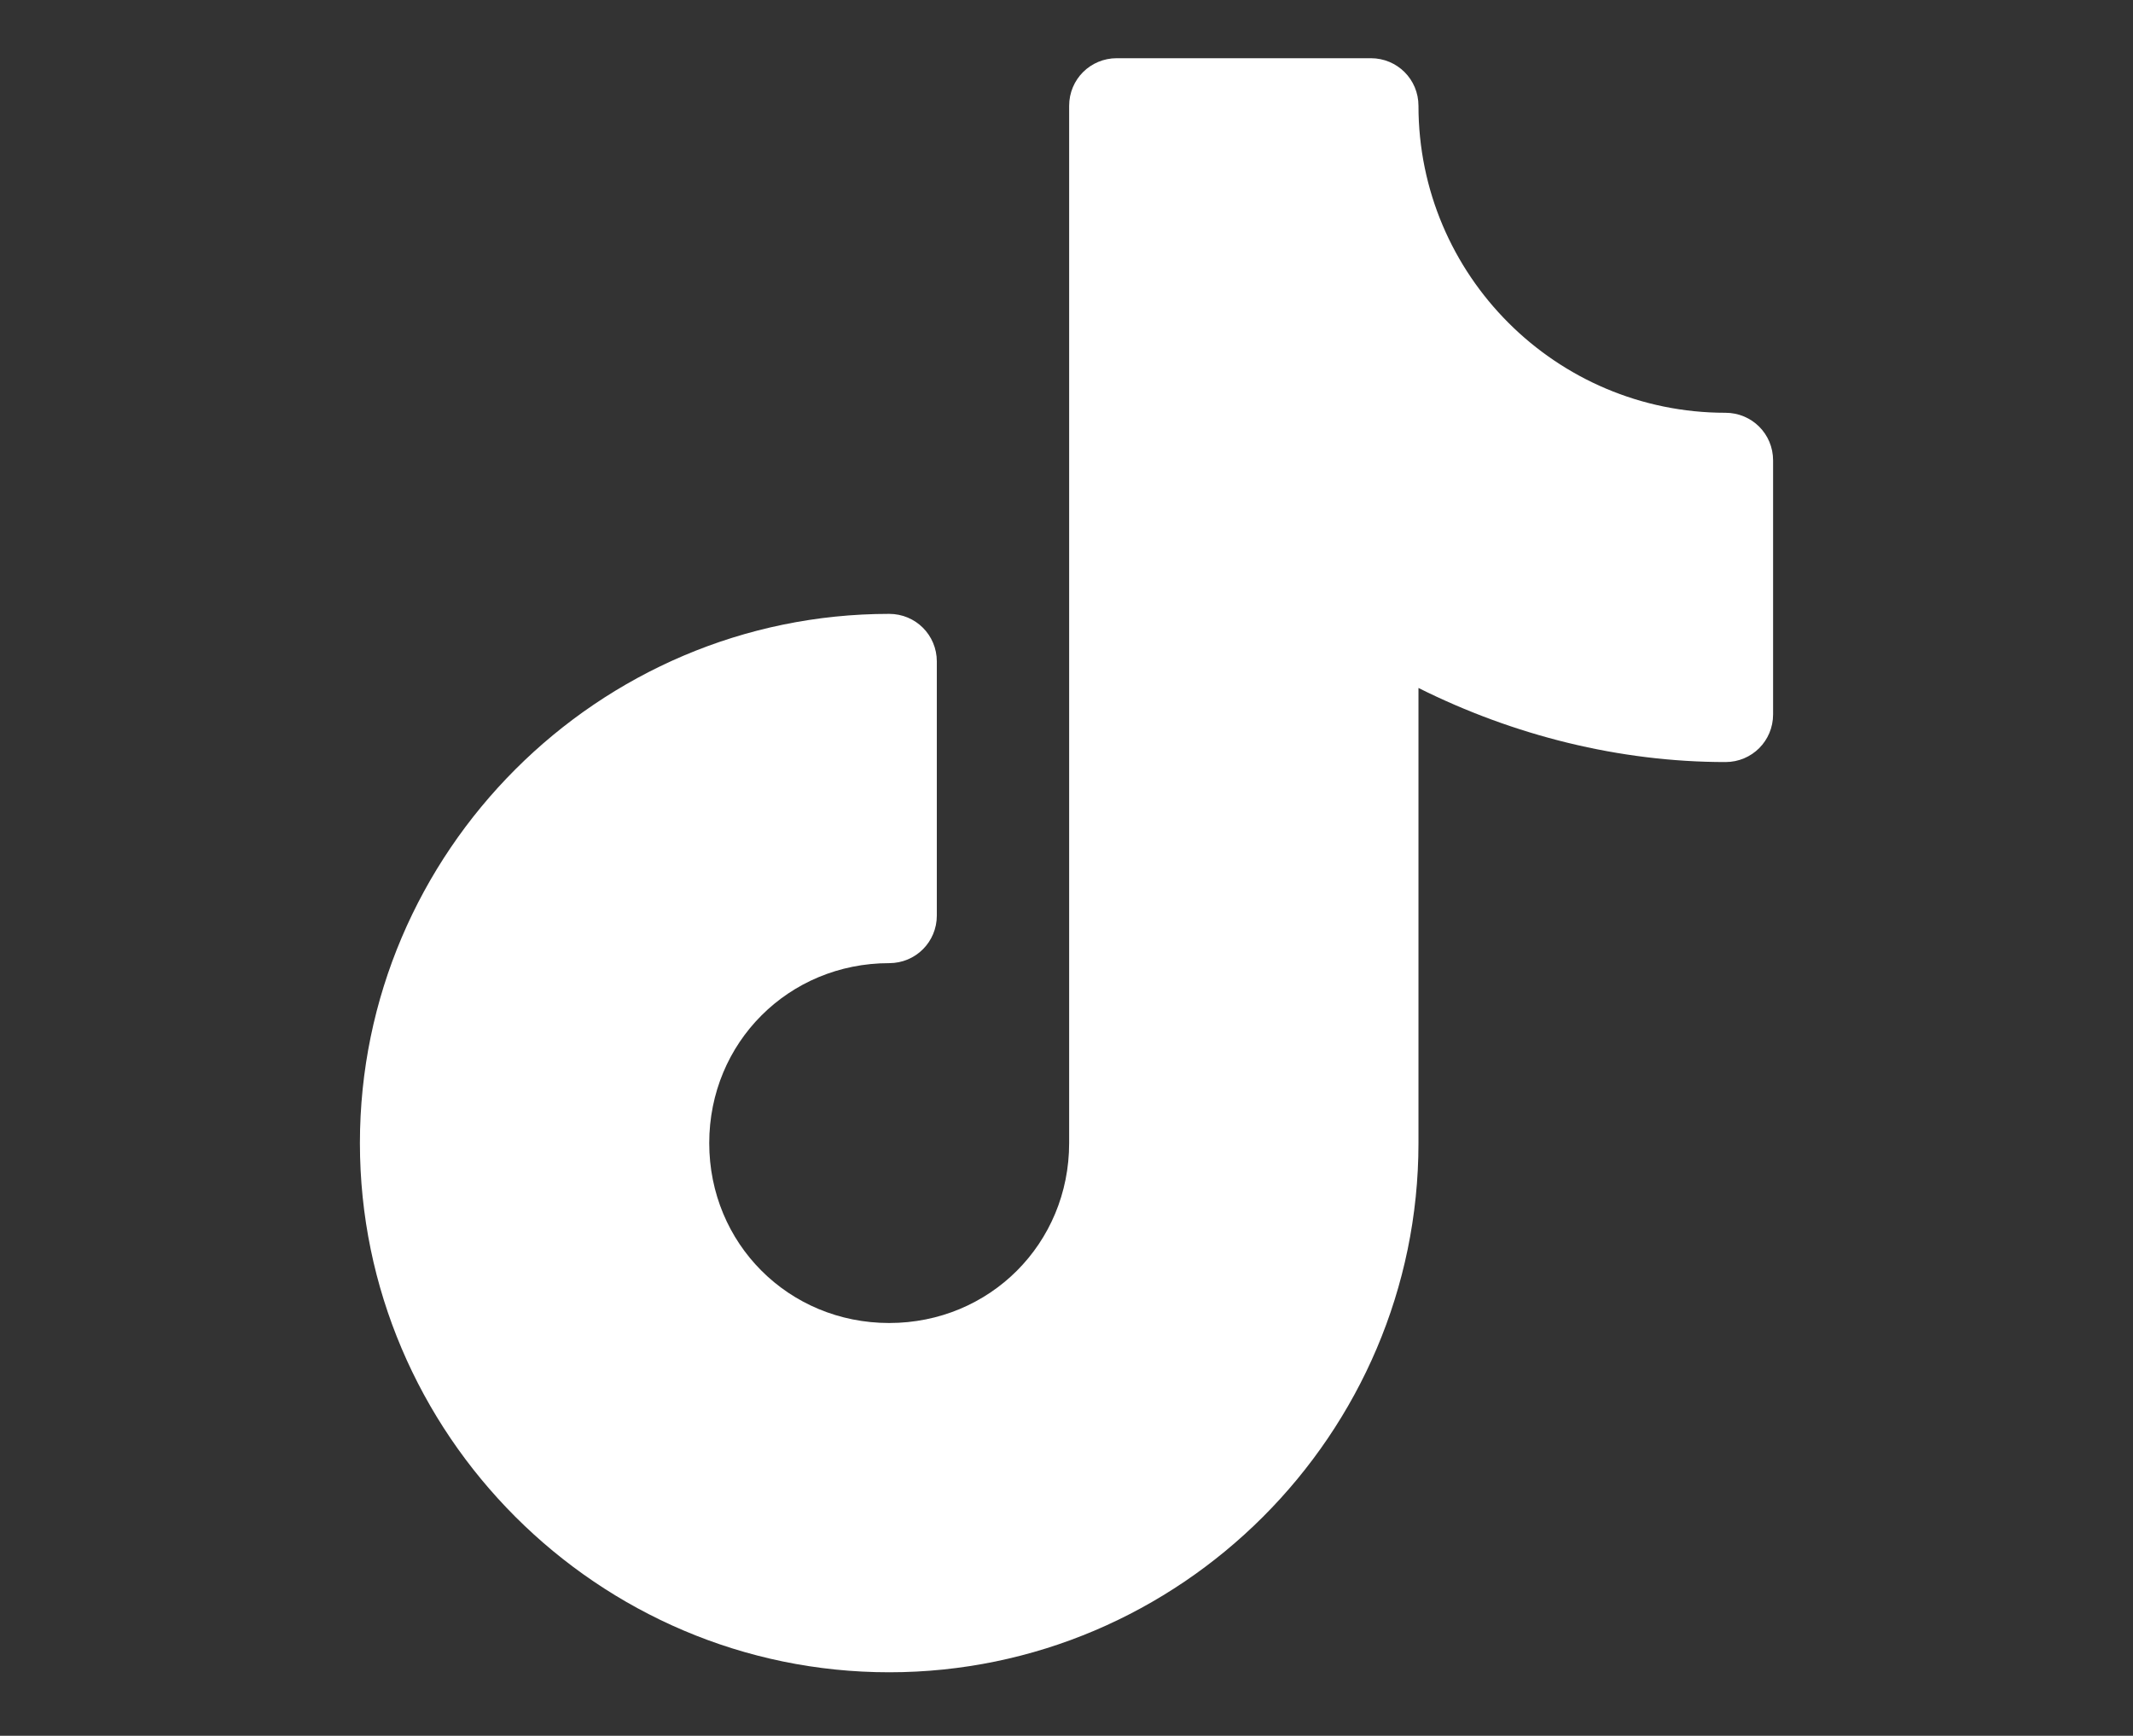
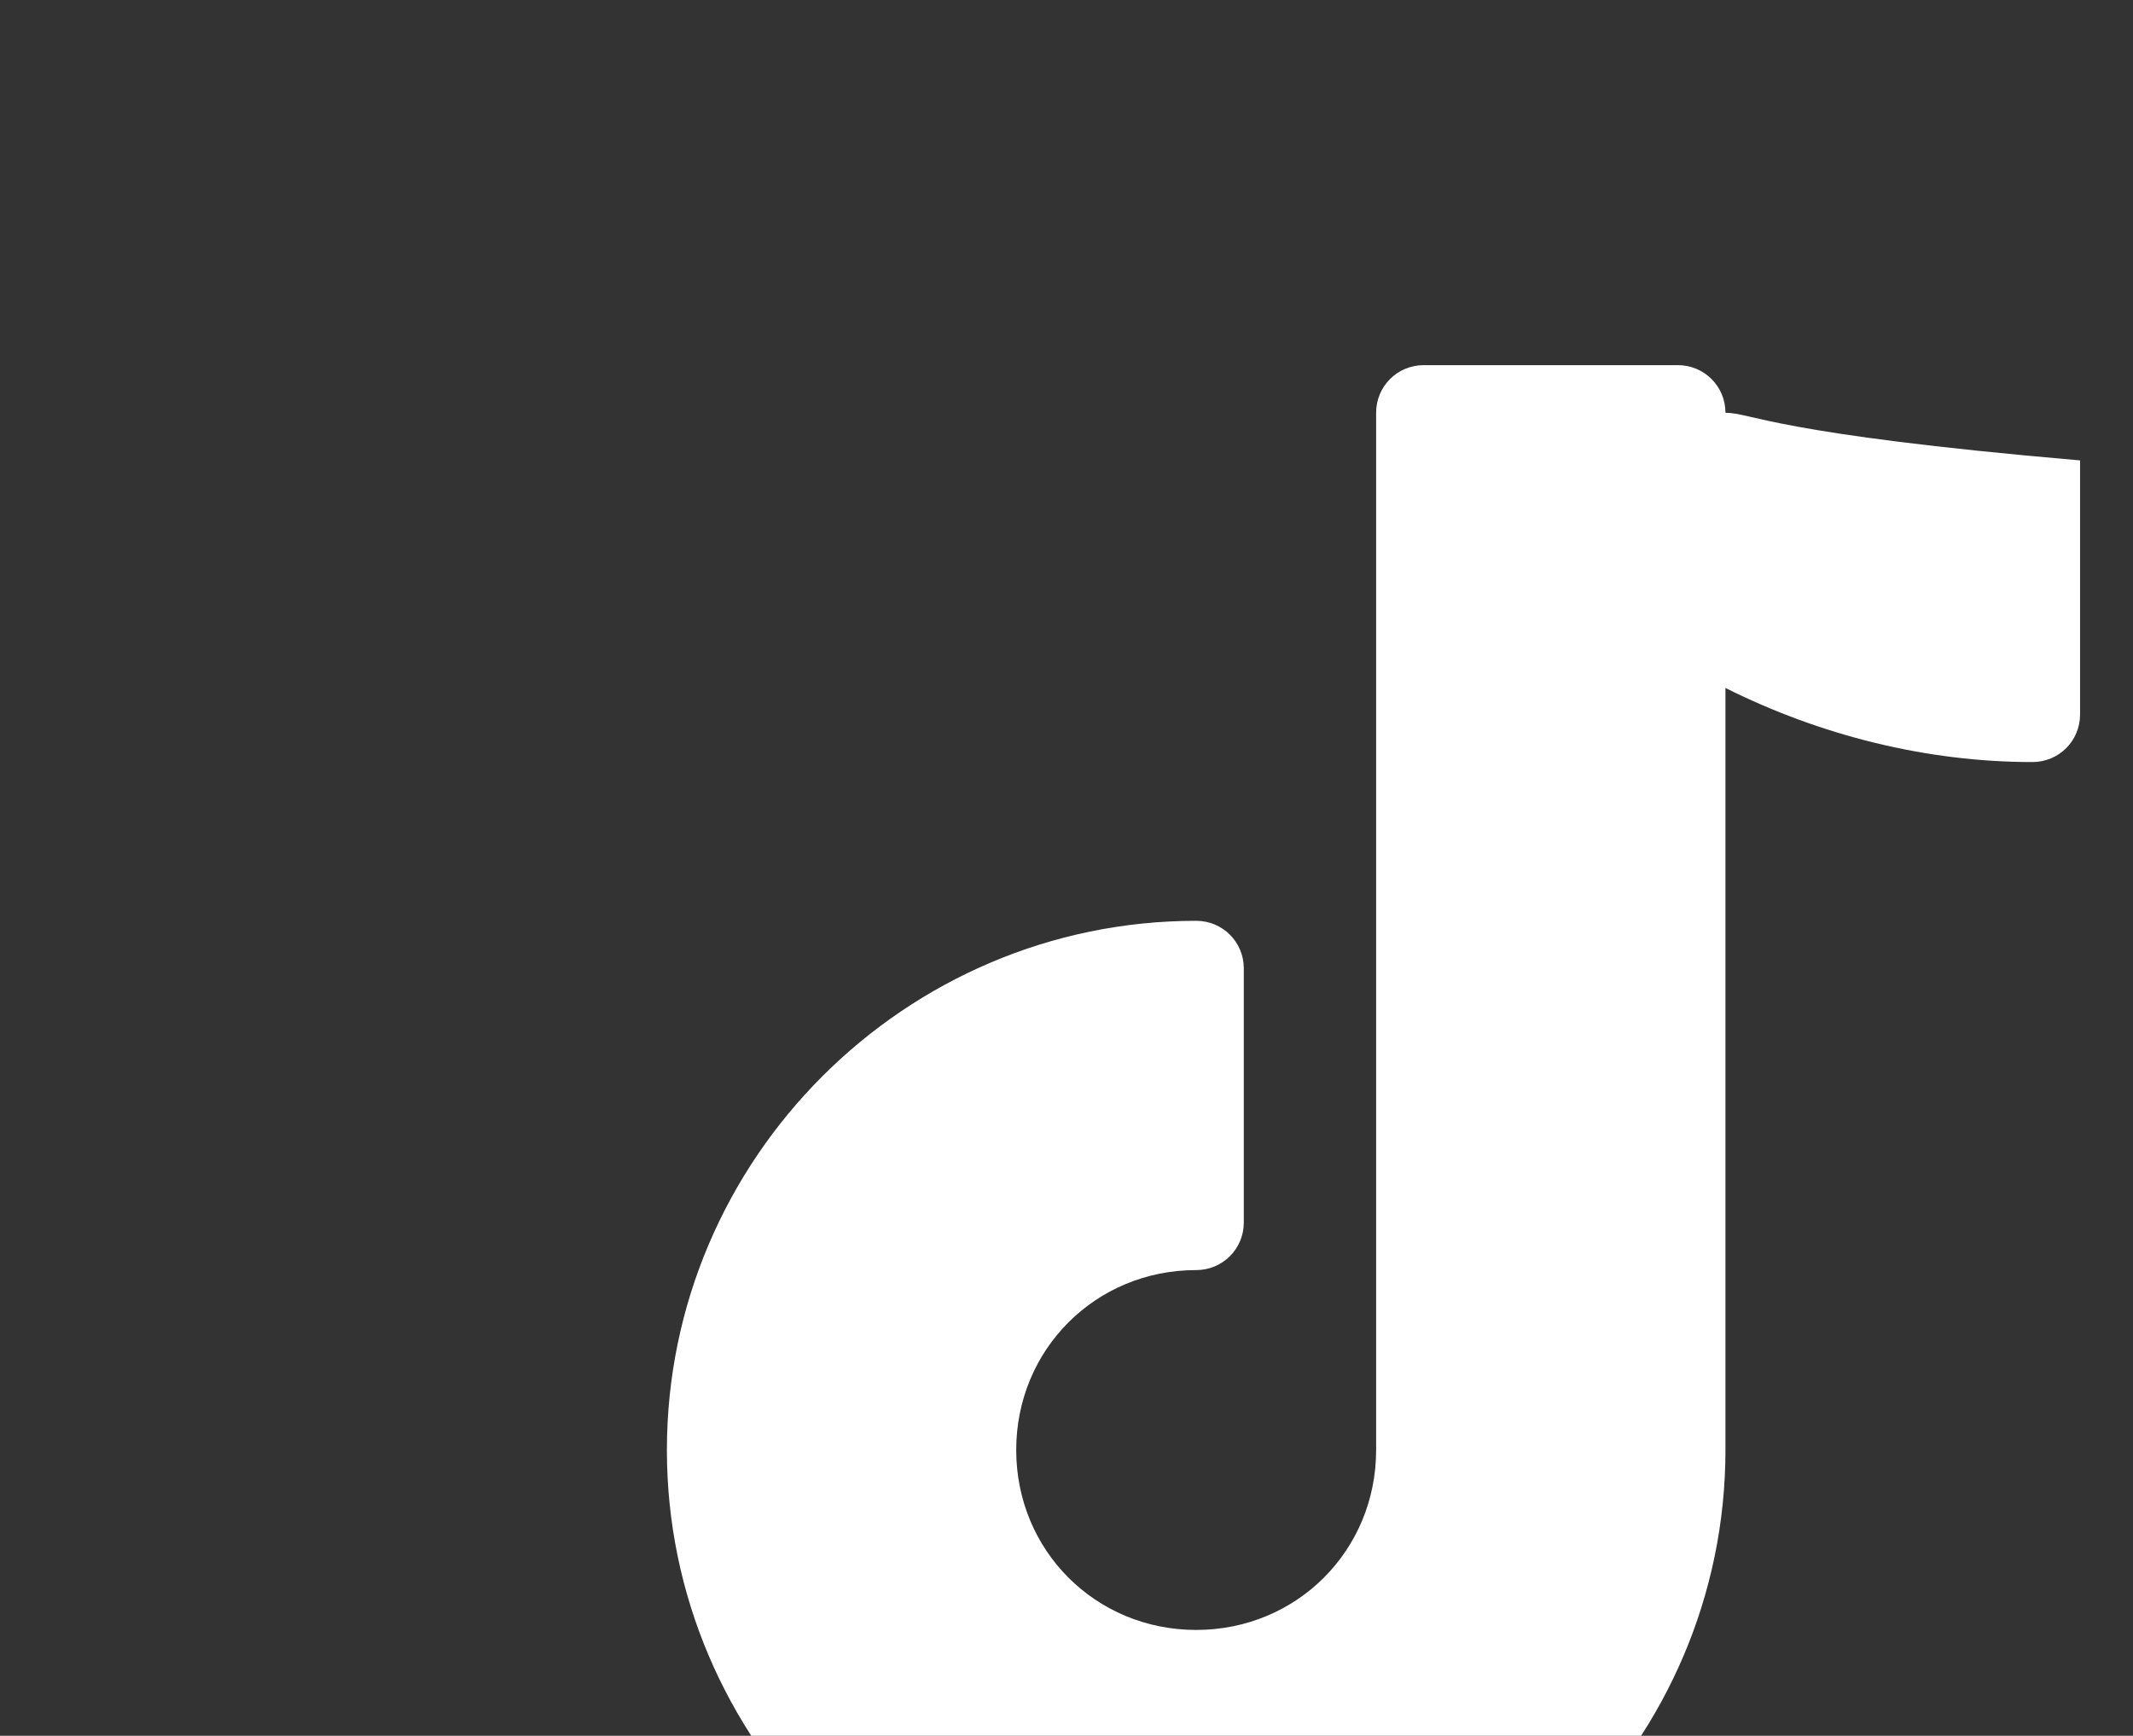
<svg xmlns="http://www.w3.org/2000/svg" version="1.1" id="レイヤー_1" x="0px" y="0px" viewBox="0 0 40.3 32.8" style="enable-background:new 0 0 40.3 32.8;" xml:space="preserve">
  <rect x="0" y="0" width="40.3" height="32.8" fill="#333333" stroke="none" />
  <style type="text/css">
	.st0{fill:#FFFFFF;}
</style>
-   <path class="st0" d="M32.6,7.8c-3.2,0-5.8-2.6-5.8-5.8c0-0.5-0.4-0.9-0.9-0.9h-4.8c-0.5,0-0.9,0.4-0.9,0.9v19.6  c0,1.9-1.5,3.4-3.4,3.4s-3.4-1.5-3.4-3.4c0-1.9,1.5-3.4,3.4-3.4c0.5,0,0.9-0.4,0.9-0.9v-4.8c0-0.5-0.4-0.9-0.9-0.9  c-5.5,0-10,4.5-10,10s4.5,10,10,10s10-4.5,10-10V13c1.8,0.9,3.8,1.4,5.8,1.4c0.5,0,0.9-0.4,0.9-0.9V8.7C33.5,8.2,33.1,7.8,32.6,7.8z  " />
+   <path class="st0" d="M32.6,7.8c0-0.5-0.4-0.9-0.9-0.9h-4.8c-0.5,0-0.9,0.4-0.9,0.9v19.6  c0,1.9-1.5,3.4-3.4,3.4s-3.4-1.5-3.4-3.4c0-1.9,1.5-3.4,3.4-3.4c0.5,0,0.9-0.4,0.9-0.9v-4.8c0-0.5-0.4-0.9-0.9-0.9  c-5.5,0-10,4.5-10,10s4.5,10,10,10s10-4.5,10-10V13c1.8,0.9,3.8,1.4,5.8,1.4c0.5,0,0.9-0.4,0.9-0.9V8.7C33.5,8.2,33.1,7.8,32.6,7.8z  " />
</svg>